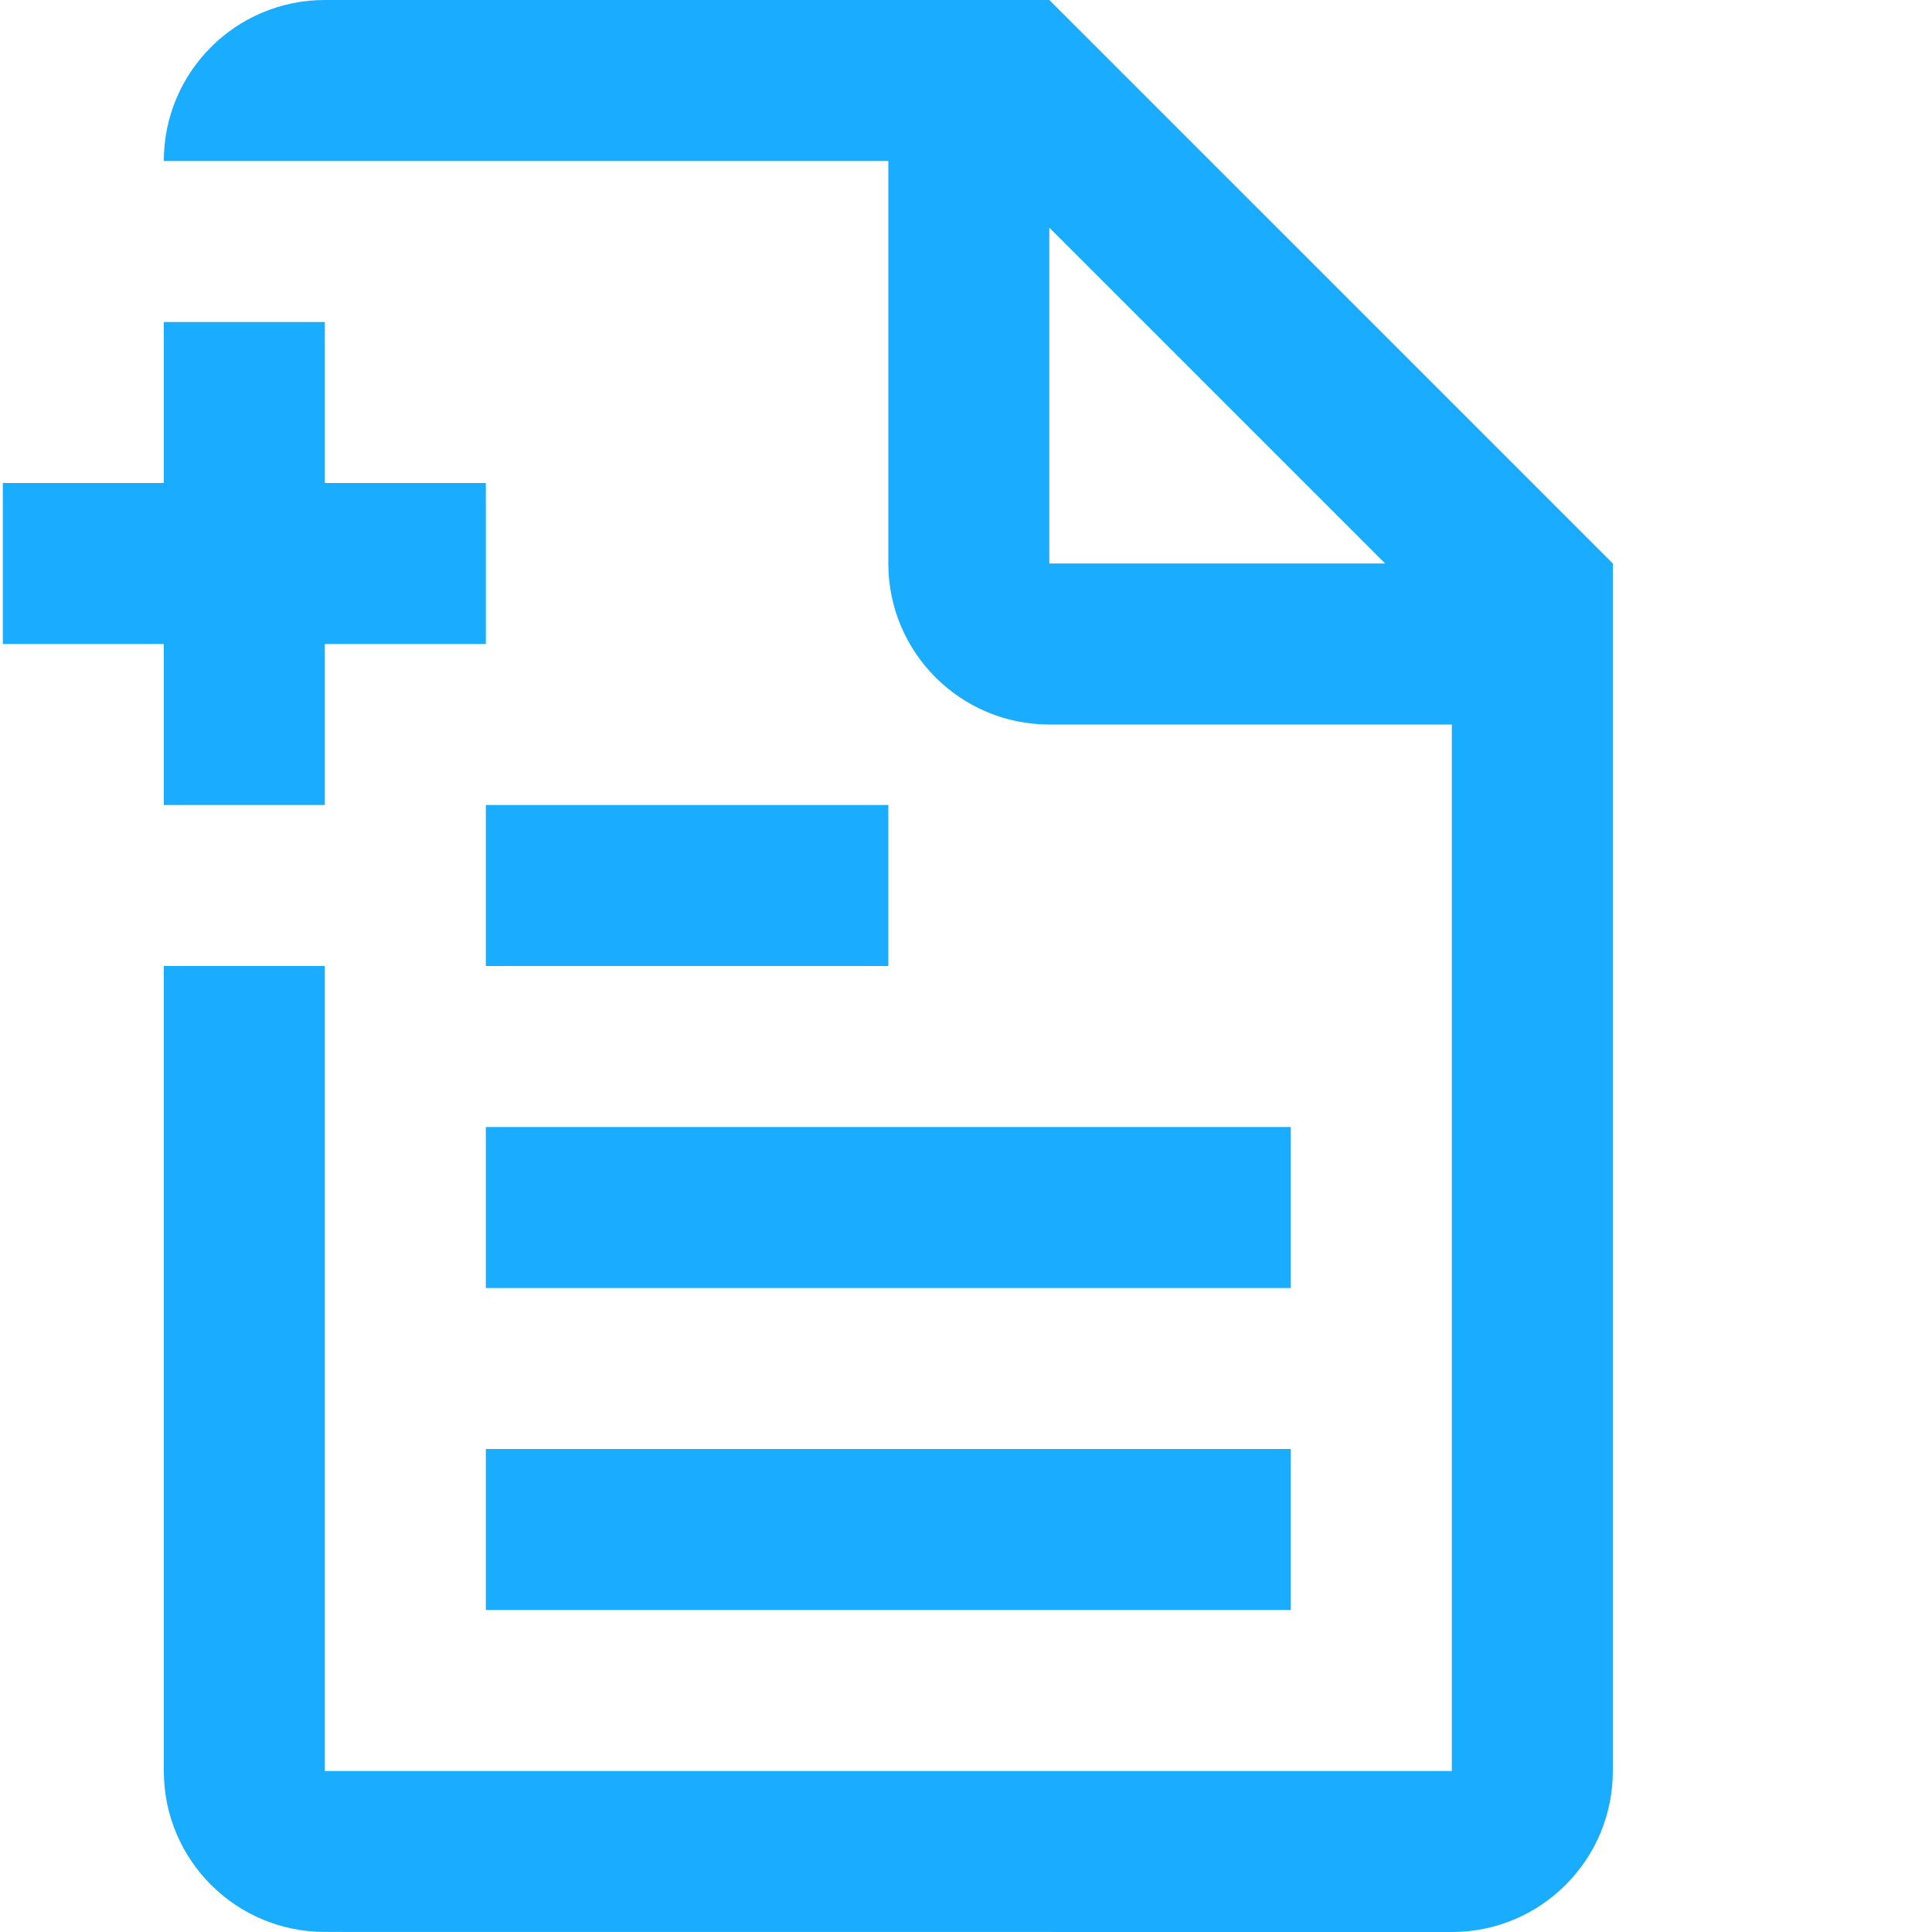
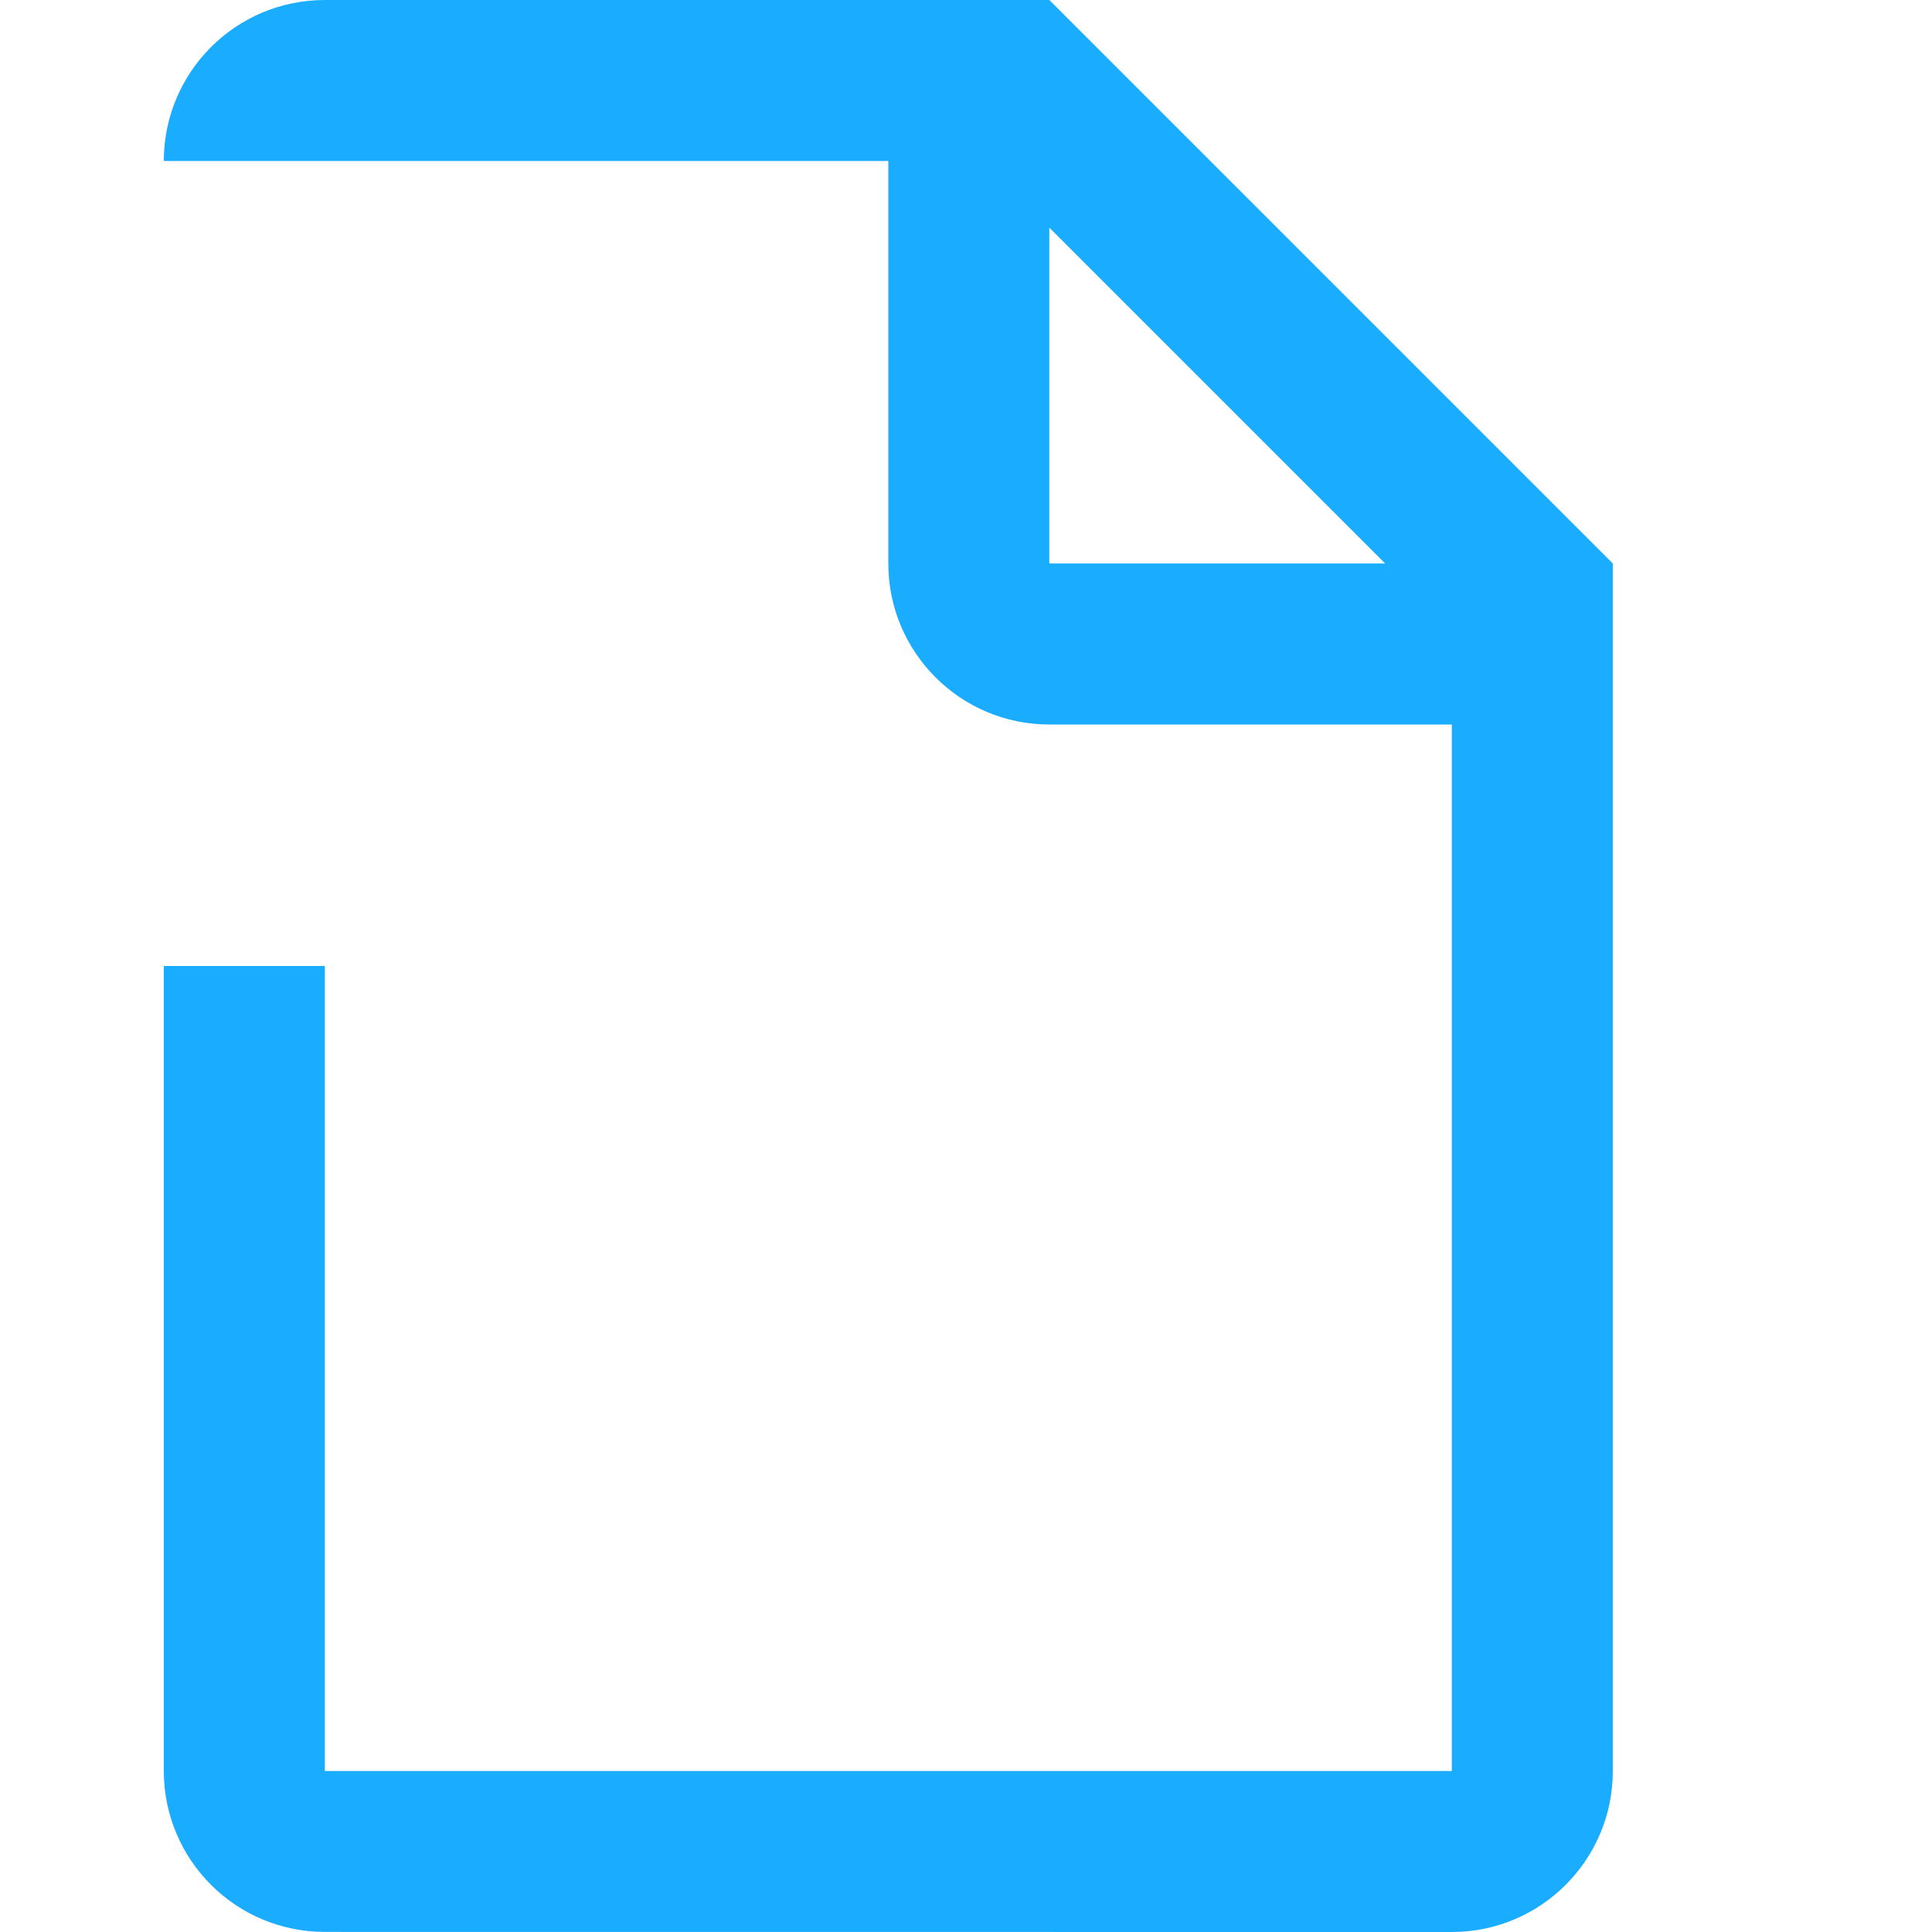
<svg xmlns="http://www.w3.org/2000/svg" version="1.1" width="512" height="512" x="0" y="0" viewBox="0 0 409 409.6" style="enable-background:new 0 0 512 512" xml:space="preserve" class="">
  <g>
    <path d="M222.164 0H68.566C49.715 0 34.43 15.27 34.43 34.121v.016H188.03v85.332c0 18.832 15.281 34.133 34.133 34.133H307.5v221.863H68.566V204.8H34.43v170.664c0 18.851 15.285 34.12 34.136 34.12l238.934.017c18.832 0 34.129-15.266 34.129-34.118v-256.02zm0 119.465v-71.2l71.2 71.2zm0 0" fill="#1aacff" opacity="1" data-original="#000000" class="" />
-     <path d="M102.7 102.398H68.565V68.266H34.43v34.132H.3v34.137h34.13v34.13h34.136v-34.13H102.7zM102.7 307.2h170.663v34.136H102.7zM102.7 238.934h170.663v34.132H102.7zM102.7 170.664h85.331v34.137H102.7zm0 0" fill="#1aacff" opacity="1" data-original="#000000" class="" />
  </g>
</svg>